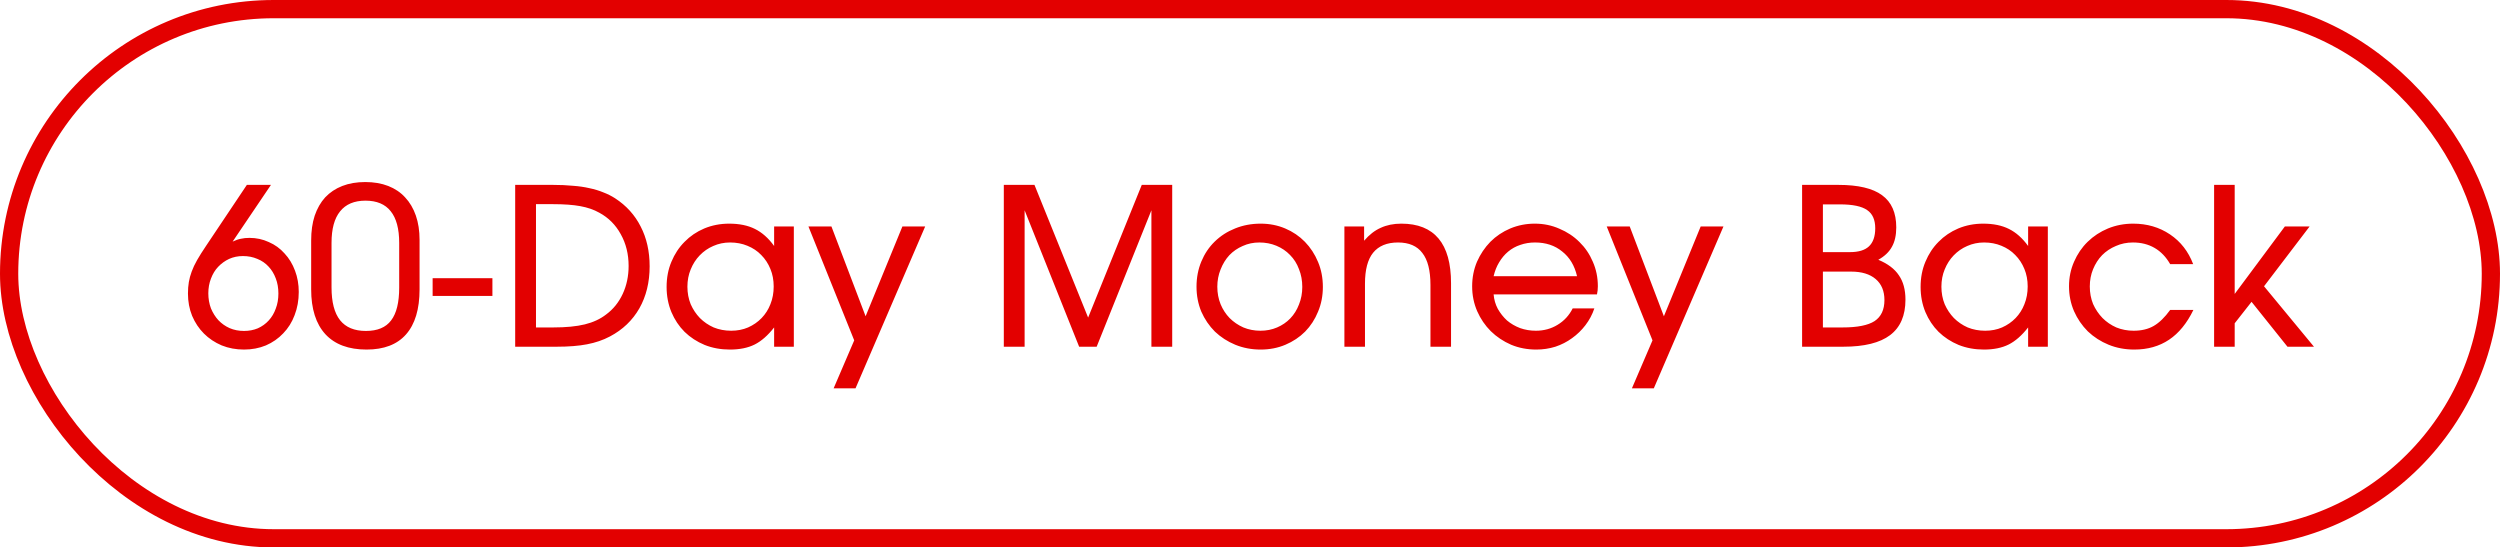
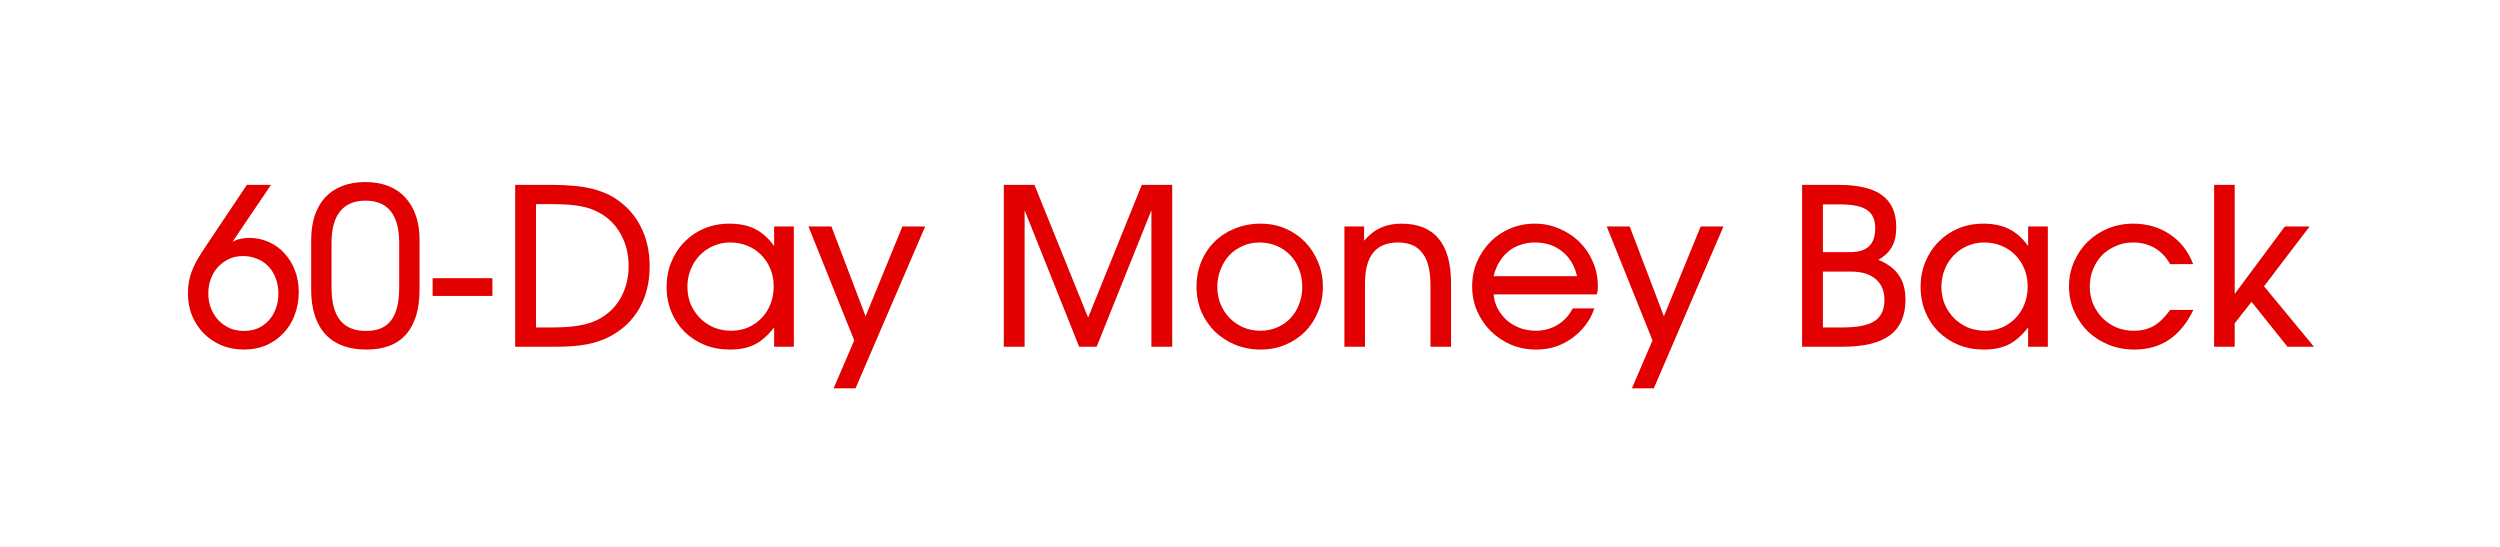
<svg xmlns="http://www.w3.org/2000/svg" width="137" height="30" viewBox="0 0 137 30" fill="none">
-   <rect x="0.5" y="0.5" width="136" height="29" rx="14.5" stroke="#E30000" />
  <path d="M13.528 10.132H14.848L12.748 13.24C12.916 13.16 13.068 13.108 13.204 13.084C13.34 13.052 13.496 13.036 13.672 13.036C14.048 13.036 14.4 13.112 14.728 13.264C15.064 13.408 15.352 13.616 15.592 13.888C15.84 14.152 16.032 14.468 16.168 14.836C16.304 15.196 16.372 15.584 16.372 16C16.372 16.456 16.296 16.88 16.144 17.272C16 17.656 15.792 17.988 15.52 18.268C15.256 18.548 14.94 18.768 14.572 18.928C14.204 19.08 13.804 19.156 13.372 19.156C12.932 19.156 12.524 19.08 12.148 18.928C11.772 18.768 11.448 18.552 11.176 18.28C10.904 18.008 10.688 17.684 10.528 17.308C10.376 16.932 10.3 16.524 10.3 16.084C10.3 15.86 10.316 15.652 10.348 15.46C10.38 15.268 10.432 15.076 10.504 14.884C10.576 14.684 10.676 14.472 10.804 14.248C10.932 14.024 11.096 13.764 11.296 13.468L13.528 10.132ZM13.372 18.136C13.644 18.136 13.896 18.088 14.128 17.992C14.36 17.888 14.56 17.744 14.728 17.56C14.896 17.376 15.024 17.16 15.112 16.912C15.208 16.664 15.256 16.388 15.256 16.084C15.256 15.78 15.208 15.504 15.112 15.256C15.016 15 14.884 14.784 14.716 14.608C14.548 14.424 14.344 14.284 14.104 14.188C13.864 14.084 13.6 14.032 13.312 14.032C13.04 14.032 12.788 14.084 12.556 14.188C12.332 14.292 12.132 14.436 11.956 14.62C11.788 14.796 11.656 15.012 11.56 15.268C11.464 15.516 11.416 15.784 11.416 16.072C11.416 16.368 11.464 16.644 11.56 16.9C11.664 17.148 11.8 17.364 11.968 17.548C12.144 17.732 12.348 17.876 12.58 17.98C12.82 18.084 13.084 18.136 13.372 18.136ZM17.052 15.856V13.18C17.052 12.668 17.116 12.216 17.244 11.824C17.38 11.424 17.572 11.088 17.82 10.816C18.076 10.544 18.388 10.336 18.756 10.192C19.124 10.048 19.544 9.976 20.016 9.976C20.488 9.976 20.908 10.048 21.276 10.192C21.644 10.336 21.952 10.544 22.2 10.816C22.456 11.088 22.652 11.42 22.788 11.812C22.924 12.204 22.992 12.648 22.992 13.144V15.856C22.992 16.944 22.744 17.768 22.248 18.328C21.76 18.88 21.04 19.156 20.088 19.156C19.104 19.156 18.352 18.876 17.832 18.316C17.312 17.748 17.052 16.928 17.052 15.856ZM18.168 15.748C18.168 16.556 18.324 17.156 18.636 17.548C18.948 17.94 19.42 18.136 20.052 18.136C20.684 18.136 21.144 17.944 21.432 17.56C21.728 17.176 21.876 16.576 21.876 15.76V13.312C21.876 12.536 21.72 11.956 21.408 11.572C21.104 11.188 20.644 10.996 20.028 10.996C19.412 10.996 18.948 11.192 18.636 11.584C18.324 11.968 18.168 12.544 18.168 13.312V15.748ZM23.708 16.216V15.244H26.984V16.216H23.708ZM28.232 19V10.132H30.308C30.7 10.132 31.06 10.148 31.388 10.18C31.724 10.204 32.028 10.248 32.3 10.312C32.572 10.368 32.824 10.444 33.056 10.54C33.288 10.628 33.504 10.736 33.704 10.864C34.32 11.264 34.788 11.78 35.108 12.412C35.436 13.044 35.6 13.772 35.6 14.596C35.6 15.468 35.412 16.236 35.036 16.9C34.66 17.556 34.124 18.068 33.428 18.436C33.052 18.636 32.632 18.78 32.168 18.868C31.712 18.956 31.16 19 30.512 19H28.232ZM29.372 17.944H30.32C31.016 17.944 31.592 17.888 32.048 17.776C32.504 17.664 32.892 17.484 33.212 17.236C33.604 16.948 33.908 16.572 34.124 16.108C34.34 15.644 34.448 15.132 34.448 14.572C34.448 13.924 34.304 13.344 34.016 12.832C33.736 12.32 33.344 11.928 32.84 11.656C32.544 11.488 32.196 11.368 31.796 11.296C31.404 11.224 30.908 11.188 30.308 11.188H29.372V17.944ZM36.53 15.724C36.53 15.22 36.618 14.76 36.794 14.344C36.97 13.92 37.21 13.556 37.514 13.252C37.818 12.94 38.178 12.696 38.594 12.52C39.018 12.344 39.474 12.256 39.962 12.256C40.514 12.256 40.982 12.352 41.366 12.544C41.758 12.736 42.11 13.048 42.422 13.48V12.412H43.502V19H42.422V17.944C42.078 18.384 41.722 18.696 41.354 18.88C40.986 19.064 40.534 19.156 39.998 19.156C39.502 19.156 39.042 19.072 38.618 18.904C38.194 18.728 37.826 18.488 37.514 18.184C37.21 17.88 36.97 17.52 36.794 17.104C36.618 16.68 36.53 16.22 36.53 15.724ZM37.67 15.712C37.67 16.056 37.73 16.376 37.85 16.672C37.978 16.96 38.146 17.212 38.354 17.428C38.57 17.644 38.822 17.816 39.11 17.944C39.406 18.064 39.726 18.124 40.07 18.124C40.406 18.124 40.714 18.064 40.994 17.944C41.282 17.816 41.53 17.644 41.738 17.428C41.946 17.212 42.106 16.96 42.218 16.672C42.338 16.376 42.398 16.052 42.398 15.7C42.398 15.348 42.338 15.028 42.218 14.74C42.098 14.444 41.93 14.188 41.714 13.972C41.506 13.756 41.254 13.588 40.958 13.468C40.67 13.348 40.354 13.288 40.01 13.288C39.682 13.288 39.374 13.352 39.086 13.48C38.806 13.6 38.558 13.772 38.342 13.996C38.134 14.212 37.97 14.468 37.85 14.764C37.73 15.052 37.67 15.368 37.67 15.712ZM45.683 21.28L46.811 18.652L44.303 12.412H45.563L47.435 17.332L49.451 12.412H50.699L46.883 21.28H45.683ZM55.009 19V10.132H56.689L59.629 17.404L62.569 10.132H64.237V19H63.097V11.524L60.097 19H59.137L56.149 11.524V19H55.009ZM65.569 15.712C65.569 15.216 65.657 14.756 65.833 14.332C66.009 13.908 66.253 13.544 66.565 13.24C66.885 12.928 67.257 12.688 67.681 12.52C68.113 12.344 68.581 12.256 69.085 12.256C69.565 12.256 70.013 12.344 70.429 12.52C70.845 12.696 71.205 12.94 71.509 13.252C71.813 13.564 72.053 13.932 72.229 14.356C72.405 14.772 72.493 15.228 72.493 15.724C72.493 16.212 72.405 16.664 72.229 17.08C72.061 17.496 71.825 17.86 71.521 18.172C71.217 18.476 70.857 18.716 70.441 18.892C70.025 19.068 69.573 19.156 69.085 19.156C68.589 19.156 68.125 19.068 67.693 18.892C67.269 18.716 66.897 18.476 66.577 18.172C66.265 17.86 66.017 17.496 65.833 17.08C65.657 16.656 65.569 16.2 65.569 15.712ZM69.073 18.124C69.401 18.124 69.705 18.064 69.985 17.944C70.265 17.824 70.505 17.66 70.705 17.452C70.913 17.236 71.073 16.98 71.185 16.684C71.305 16.388 71.365 16.068 71.365 15.724C71.365 15.372 71.305 15.048 71.185 14.752C71.073 14.448 70.909 14.188 70.693 13.972C70.485 13.756 70.237 13.588 69.949 13.468C69.661 13.348 69.349 13.288 69.013 13.288C68.685 13.288 68.381 13.352 68.101 13.48C67.821 13.6 67.577 13.768 67.369 13.984C67.169 14.2 67.009 14.46 66.889 14.764C66.769 15.06 66.709 15.376 66.709 15.712C66.709 16.056 66.769 16.376 66.889 16.672C67.009 16.96 67.173 17.212 67.381 17.428C67.597 17.644 67.849 17.816 68.137 17.944C68.425 18.064 68.737 18.124 69.073 18.124ZM73.673 19V12.412H74.753V13.192C75.033 12.864 75.337 12.628 75.665 12.484C75.993 12.332 76.369 12.256 76.793 12.256C77.697 12.256 78.377 12.528 78.833 13.072C79.289 13.616 79.517 14.432 79.517 15.52V19H78.389V15.616C78.389 14.824 78.241 14.24 77.945 13.864C77.657 13.48 77.213 13.288 76.613 13.288C76.005 13.288 75.549 13.476 75.245 13.852C74.949 14.22 74.801 14.784 74.801 15.544V19H73.673ZM86.183 16.9H87.371C87.258 17.236 87.094 17.544 86.879 17.824C86.671 18.096 86.427 18.332 86.147 18.532C85.874 18.732 85.57 18.888 85.234 19C84.898 19.104 84.55 19.156 84.191 19.156C83.695 19.156 83.234 19.068 82.811 18.892C82.386 18.708 82.014 18.46 81.695 18.148C81.382 17.836 81.135 17.472 80.951 17.056C80.766 16.632 80.674 16.176 80.674 15.688C80.674 15.208 80.763 14.76 80.939 14.344C81.123 13.928 81.367 13.564 81.671 13.252C81.983 12.94 82.347 12.696 82.763 12.52C83.186 12.344 83.635 12.256 84.106 12.256C84.587 12.256 85.034 12.348 85.451 12.532C85.874 12.708 86.243 12.952 86.555 13.264C86.867 13.568 87.111 13.928 87.287 14.344C87.471 14.76 87.562 15.208 87.562 15.688C87.562 15.768 87.558 15.844 87.55 15.916C87.543 15.98 87.531 16.052 87.514 16.132H81.85C81.874 16.42 81.951 16.684 82.079 16.924C82.215 17.164 82.382 17.376 82.582 17.56C82.79 17.736 83.031 17.876 83.302 17.98C83.575 18.076 83.862 18.124 84.166 18.124C84.606 18.124 85.002 18.016 85.355 17.8C85.715 17.584 85.99 17.284 86.183 16.9ZM81.85 15.136H86.422C86.287 14.552 86.014 14.1 85.606 13.78C85.207 13.452 84.71 13.288 84.118 13.288C83.831 13.288 83.562 13.332 83.314 13.42C83.067 13.5 82.843 13.624 82.642 13.792C82.451 13.952 82.287 14.148 82.15 14.38C82.014 14.604 81.915 14.856 81.85 15.136ZM89.429 21.28L90.557 18.652L88.049 12.412H89.309L91.181 17.332L93.197 12.412H94.445L90.629 21.28H89.429ZM98.755 19V10.132H100.747C101.827 10.132 102.623 10.32 103.135 10.696C103.655 11.072 103.915 11.66 103.915 12.46C103.915 12.892 103.835 13.248 103.675 13.528C103.523 13.808 103.275 14.044 102.931 14.236C103.451 14.452 103.827 14.736 104.059 15.088C104.299 15.432 104.419 15.876 104.419 16.42C104.419 17.292 104.139 17.94 103.579 18.364C103.019 18.788 102.163 19 101.011 19H98.755ZM99.895 17.944H100.975C101.783 17.944 102.367 17.828 102.727 17.596C103.087 17.356 103.267 16.972 103.267 16.444C103.267 15.948 103.107 15.564 102.787 15.292C102.467 15.02 102.019 14.884 101.443 14.884H99.895V17.944ZM99.895 13.816H101.383C101.847 13.816 102.191 13.712 102.415 13.504C102.647 13.288 102.763 12.956 102.763 12.508C102.763 12.044 102.615 11.712 102.319 11.512C102.023 11.304 101.527 11.2 100.831 11.2H99.895V13.816ZM105.249 15.724C105.249 15.22 105.337 14.76 105.513 14.344C105.689 13.92 105.929 13.556 106.233 13.252C106.537 12.94 106.897 12.696 107.313 12.52C107.737 12.344 108.193 12.256 108.681 12.256C109.233 12.256 109.701 12.352 110.085 12.544C110.477 12.736 110.829 13.048 111.141 13.48V12.412H112.221V19H111.141V17.944C110.797 18.384 110.441 18.696 110.073 18.88C109.705 19.064 109.253 19.156 108.717 19.156C108.221 19.156 107.761 19.072 107.337 18.904C106.913 18.728 106.545 18.488 106.233 18.184C105.929 17.88 105.689 17.52 105.513 17.104C105.337 16.68 105.249 16.22 105.249 15.724ZM106.389 15.712C106.389 16.056 106.449 16.376 106.569 16.672C106.697 16.96 106.865 17.212 107.073 17.428C107.289 17.644 107.541 17.816 107.829 17.944C108.125 18.064 108.445 18.124 108.789 18.124C109.125 18.124 109.433 18.064 109.713 17.944C110.001 17.816 110.249 17.644 110.457 17.428C110.665 17.212 110.825 16.96 110.937 16.672C111.057 16.376 111.117 16.052 111.117 15.7C111.117 15.348 111.057 15.028 110.937 14.74C110.817 14.444 110.649 14.188 110.433 13.972C110.225 13.756 109.973 13.588 109.677 13.468C109.389 13.348 109.073 13.288 108.729 13.288C108.401 13.288 108.093 13.352 107.805 13.48C107.525 13.6 107.277 13.772 107.061 13.996C106.853 14.212 106.689 14.468 106.569 14.764C106.449 15.052 106.389 15.368 106.389 15.712ZM118.926 16.984H120.198C119.846 17.712 119.402 18.256 118.866 18.616C118.33 18.976 117.694 19.156 116.958 19.156C116.454 19.156 115.986 19.068 115.554 18.892C115.122 18.716 114.742 18.472 114.414 18.16C114.094 17.84 113.842 17.472 113.658 17.056C113.474 16.632 113.382 16.176 113.382 15.688C113.382 15.208 113.474 14.76 113.658 14.344C113.842 13.92 114.09 13.556 114.402 13.252C114.722 12.94 115.094 12.696 115.518 12.52C115.95 12.344 116.41 12.256 116.898 12.256C117.658 12.256 118.33 12.452 118.914 12.844C119.498 13.236 119.922 13.78 120.186 14.476H118.926C118.702 14.084 118.418 13.788 118.074 13.588C117.73 13.388 117.334 13.288 116.886 13.288C116.55 13.288 116.238 13.352 115.95 13.48C115.662 13.6 115.41 13.768 115.194 13.984C114.986 14.2 114.822 14.456 114.701 14.752C114.581 15.04 114.521 15.356 114.521 15.7C114.521 16.044 114.581 16.364 114.701 16.66C114.83 16.948 115.002 17.204 115.218 17.428C115.434 17.644 115.686 17.816 115.974 17.944C116.27 18.064 116.586 18.124 116.922 18.124C117.354 18.124 117.722 18.036 118.026 17.86C118.33 17.684 118.63 17.392 118.926 16.984ZM121.333 19V10.132H122.461V16.108L125.209 12.412H126.565L124.069 15.688L126.805 19H125.353L123.385 16.54L122.461 17.716V19H121.333Z" fill="#E30000" />
</svg>